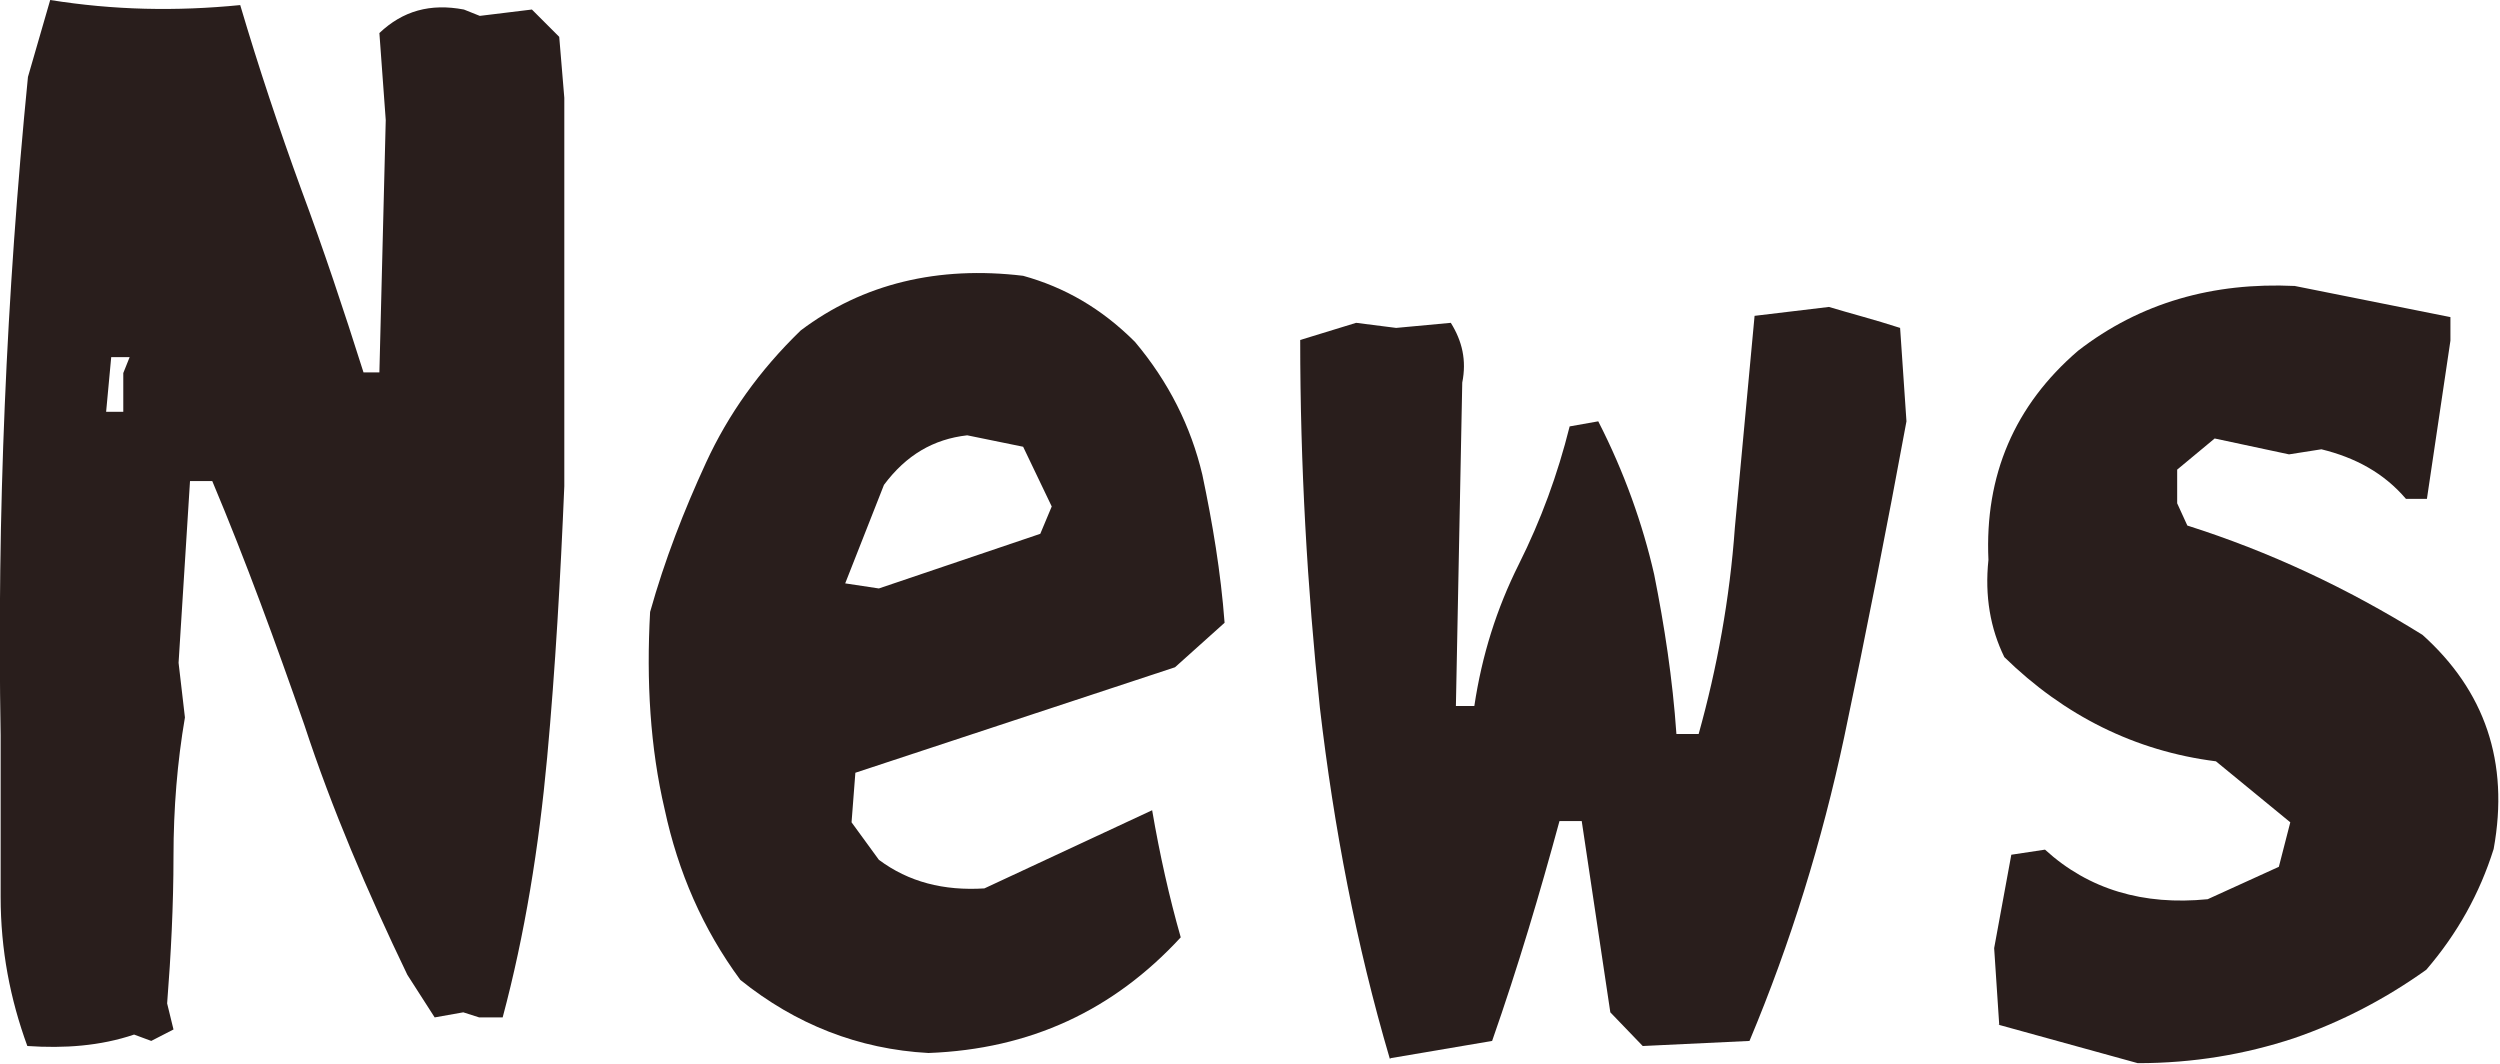
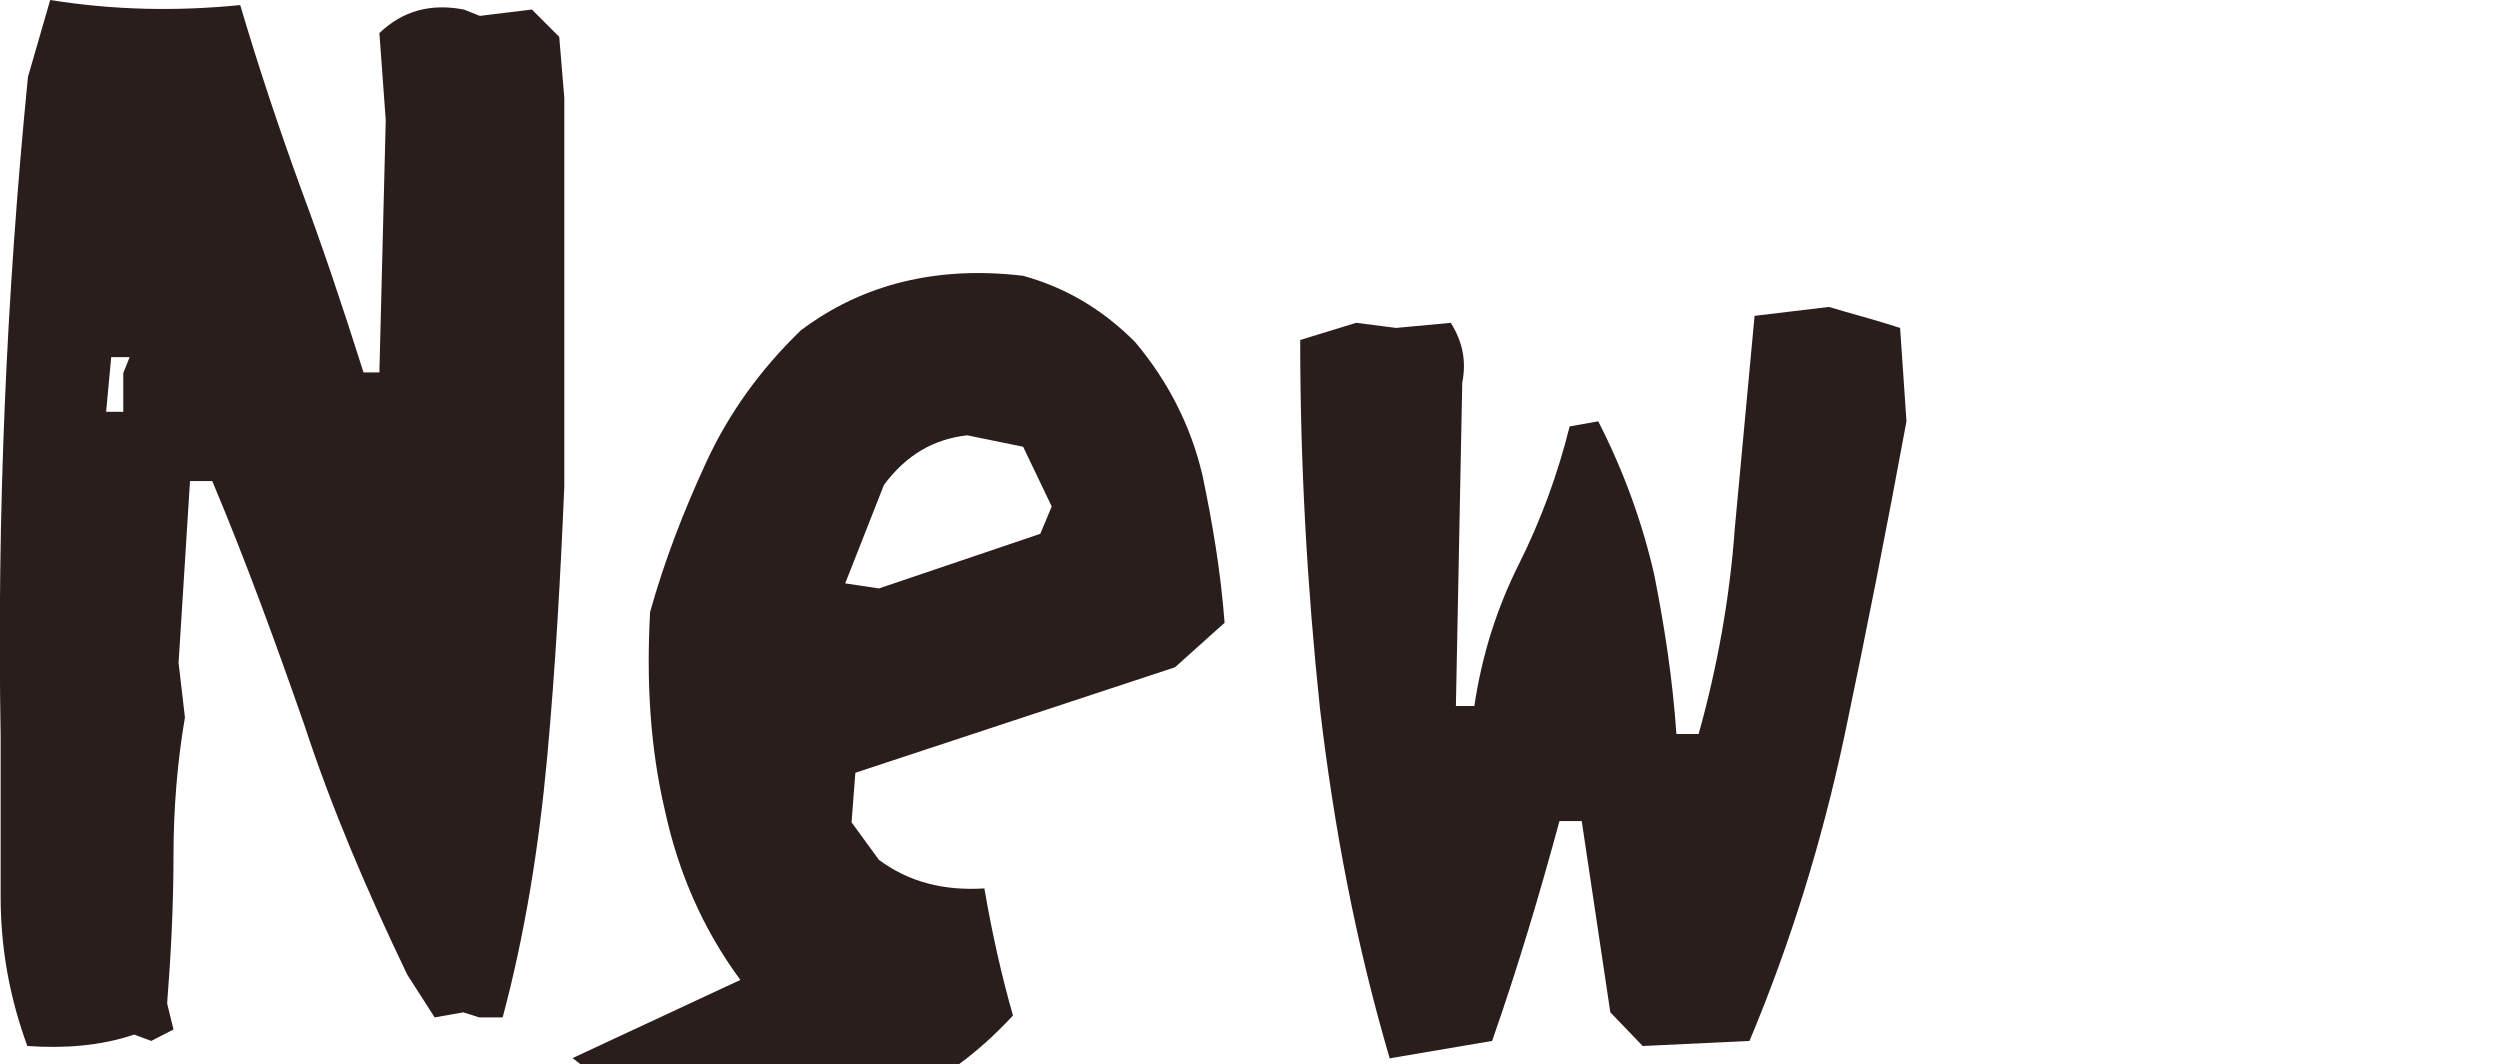
<svg xmlns="http://www.w3.org/2000/svg" id="_レイヤー_2" data-name="レイヤー 2" viewBox="0 0 39.34 16.75">
  <defs>
    <style>
      .cls-1 {
        fill: #291e1c;
      }
    </style>
  </defs>
  <g id="_レイヤー_1-2" data-name="レイヤー 1">
    <g>
      <path class="cls-1" d="M.01,14.11v-2.54C-.05,8.1.1,4.64.44,1.21l.35-1.21c1,.16,1.98.18,2.99.08.29.98.61,1.94.96,2.9.35.94.67,1.9.98,2.88h.25l.1-3.97-.1-1.37c.37-.35.8-.47,1.33-.37l.25.1.82-.1.43.43.08.96v6.11c-.06,1.43-.14,2.86-.27,4.27s-.35,2.78-.7,4.09h-.37l-.25-.08-.45.08-.43-.67c-.63-1.31-1.19-2.62-1.62-3.93-.45-1.29-.92-2.58-1.45-3.84h-.35l-.18,2.86.1.86c-.12.7-.18,1.43-.18,2.19s-.04,1.55-.1,2.31l.1.41-.35.18-.27-.1c-.53.18-1.1.22-1.68.18C.16,15.72.01,14.95.01,14.11ZM1.94,5.87l.1-.25h-.29l-.08.86h.27v-.61Z" />
-       <path class="cls-1" d="M11.65,15.42c-.59-.8-.98-1.7-1.19-2.68-.23-.98-.29-2.02-.23-3.11.23-.82.53-1.59.88-2.35s.84-1.45,1.49-2.08c.98-.74,2.17-1.02,3.5-.86.65.18,1.23.51,1.76,1.04.53.63.88,1.33,1.06,2.09.16.76.29,1.53.35,2.33l-.78.7-5.03,1.66-.06.78.43.59c.47.35,1.02.49,1.66.45l2.64-1.23c.12.7.27,1.37.45,2-1.06,1.15-2.37,1.76-3.97,1.82-1.1-.06-2.09-.45-2.96-1.15ZM16.55,7.97l-.45-.94-.88-.18c-.53.06-.96.31-1.31.78l-.61,1.55.53.08,2.54-.86.18-.43Z" />
+       <path class="cls-1" d="M11.65,15.42c-.59-.8-.98-1.7-1.19-2.68-.23-.98-.29-2.02-.23-3.11.23-.82.53-1.59.88-2.35s.84-1.45,1.49-2.08c.98-.74,2.17-1.02,3.5-.86.65.18,1.23.51,1.76,1.04.53.63.88,1.33,1.06,2.09.16.76.29,1.53.35,2.33l-.78.7-5.03,1.66-.06.78.43.59c.47.35,1.02.49,1.66.45c.12.7.27,1.37.45,2-1.06,1.15-2.37,1.76-3.97,1.82-1.1-.06-2.09-.45-2.96-1.15ZM16.55,7.97l-.45-.94-.88-.18c-.53.06-.96.31-1.31.78l-.61,1.55.53.08,2.54-.86.18-.43Z" />
      <path class="cls-1" d="M21.87,16.66c-.53-1.8-.88-3.64-1.1-5.52-.2-1.9-.31-3.82-.31-5.79l.88-.27.63.08.86-.08c.18.29.25.59.18.94l-.1,5.09h.29c.12-.8.35-1.53.7-2.23s.61-1.41.8-2.17l.45-.08c.41.8.7,1.62.88,2.41.16.8.29,1.64.35,2.51h.35c.29-1.04.49-2.13.57-3.25l.31-3.33,1.17-.14c.33.1.72.2,1.12.33l.1,1.47c-.31,1.68-.63,3.31-.98,4.97-.35,1.64-.84,3.23-1.49,4.78l-1.68.08-.51-.53-.45-3.01h-.35c-.31,1.14-.65,2.29-1.06,3.46l-1.59.27Z" />
-       <path class="cls-1" d="M31.46,16.13l-.08-1.21.27-1.47.53-.08c.69.63,1.55.88,2.56.78l1.12-.51.18-.7-1.17-.96c-1.27-.16-2.39-.72-3.33-1.64-.22-.45-.31-.96-.25-1.53-.06-1.33.41-2.43,1.41-3.29.98-.76,2.13-1.08,3.41-1.02l2.45.49v.37l-.37,2.49h-.33c-.35-.41-.8-.65-1.33-.78l-.51.08-1.17-.25-.59.49v.53l.16.35c1.29.41,2.51.98,3.7,1.72.98.88,1.37,2,1.12,3.37-.22.7-.57,1.33-1.06,1.9-.63.45-1.33.82-2.09,1.08-.76.25-1.57.39-2.45.39l-2.21-.61Z" />
    </g>
  </g>
</svg>